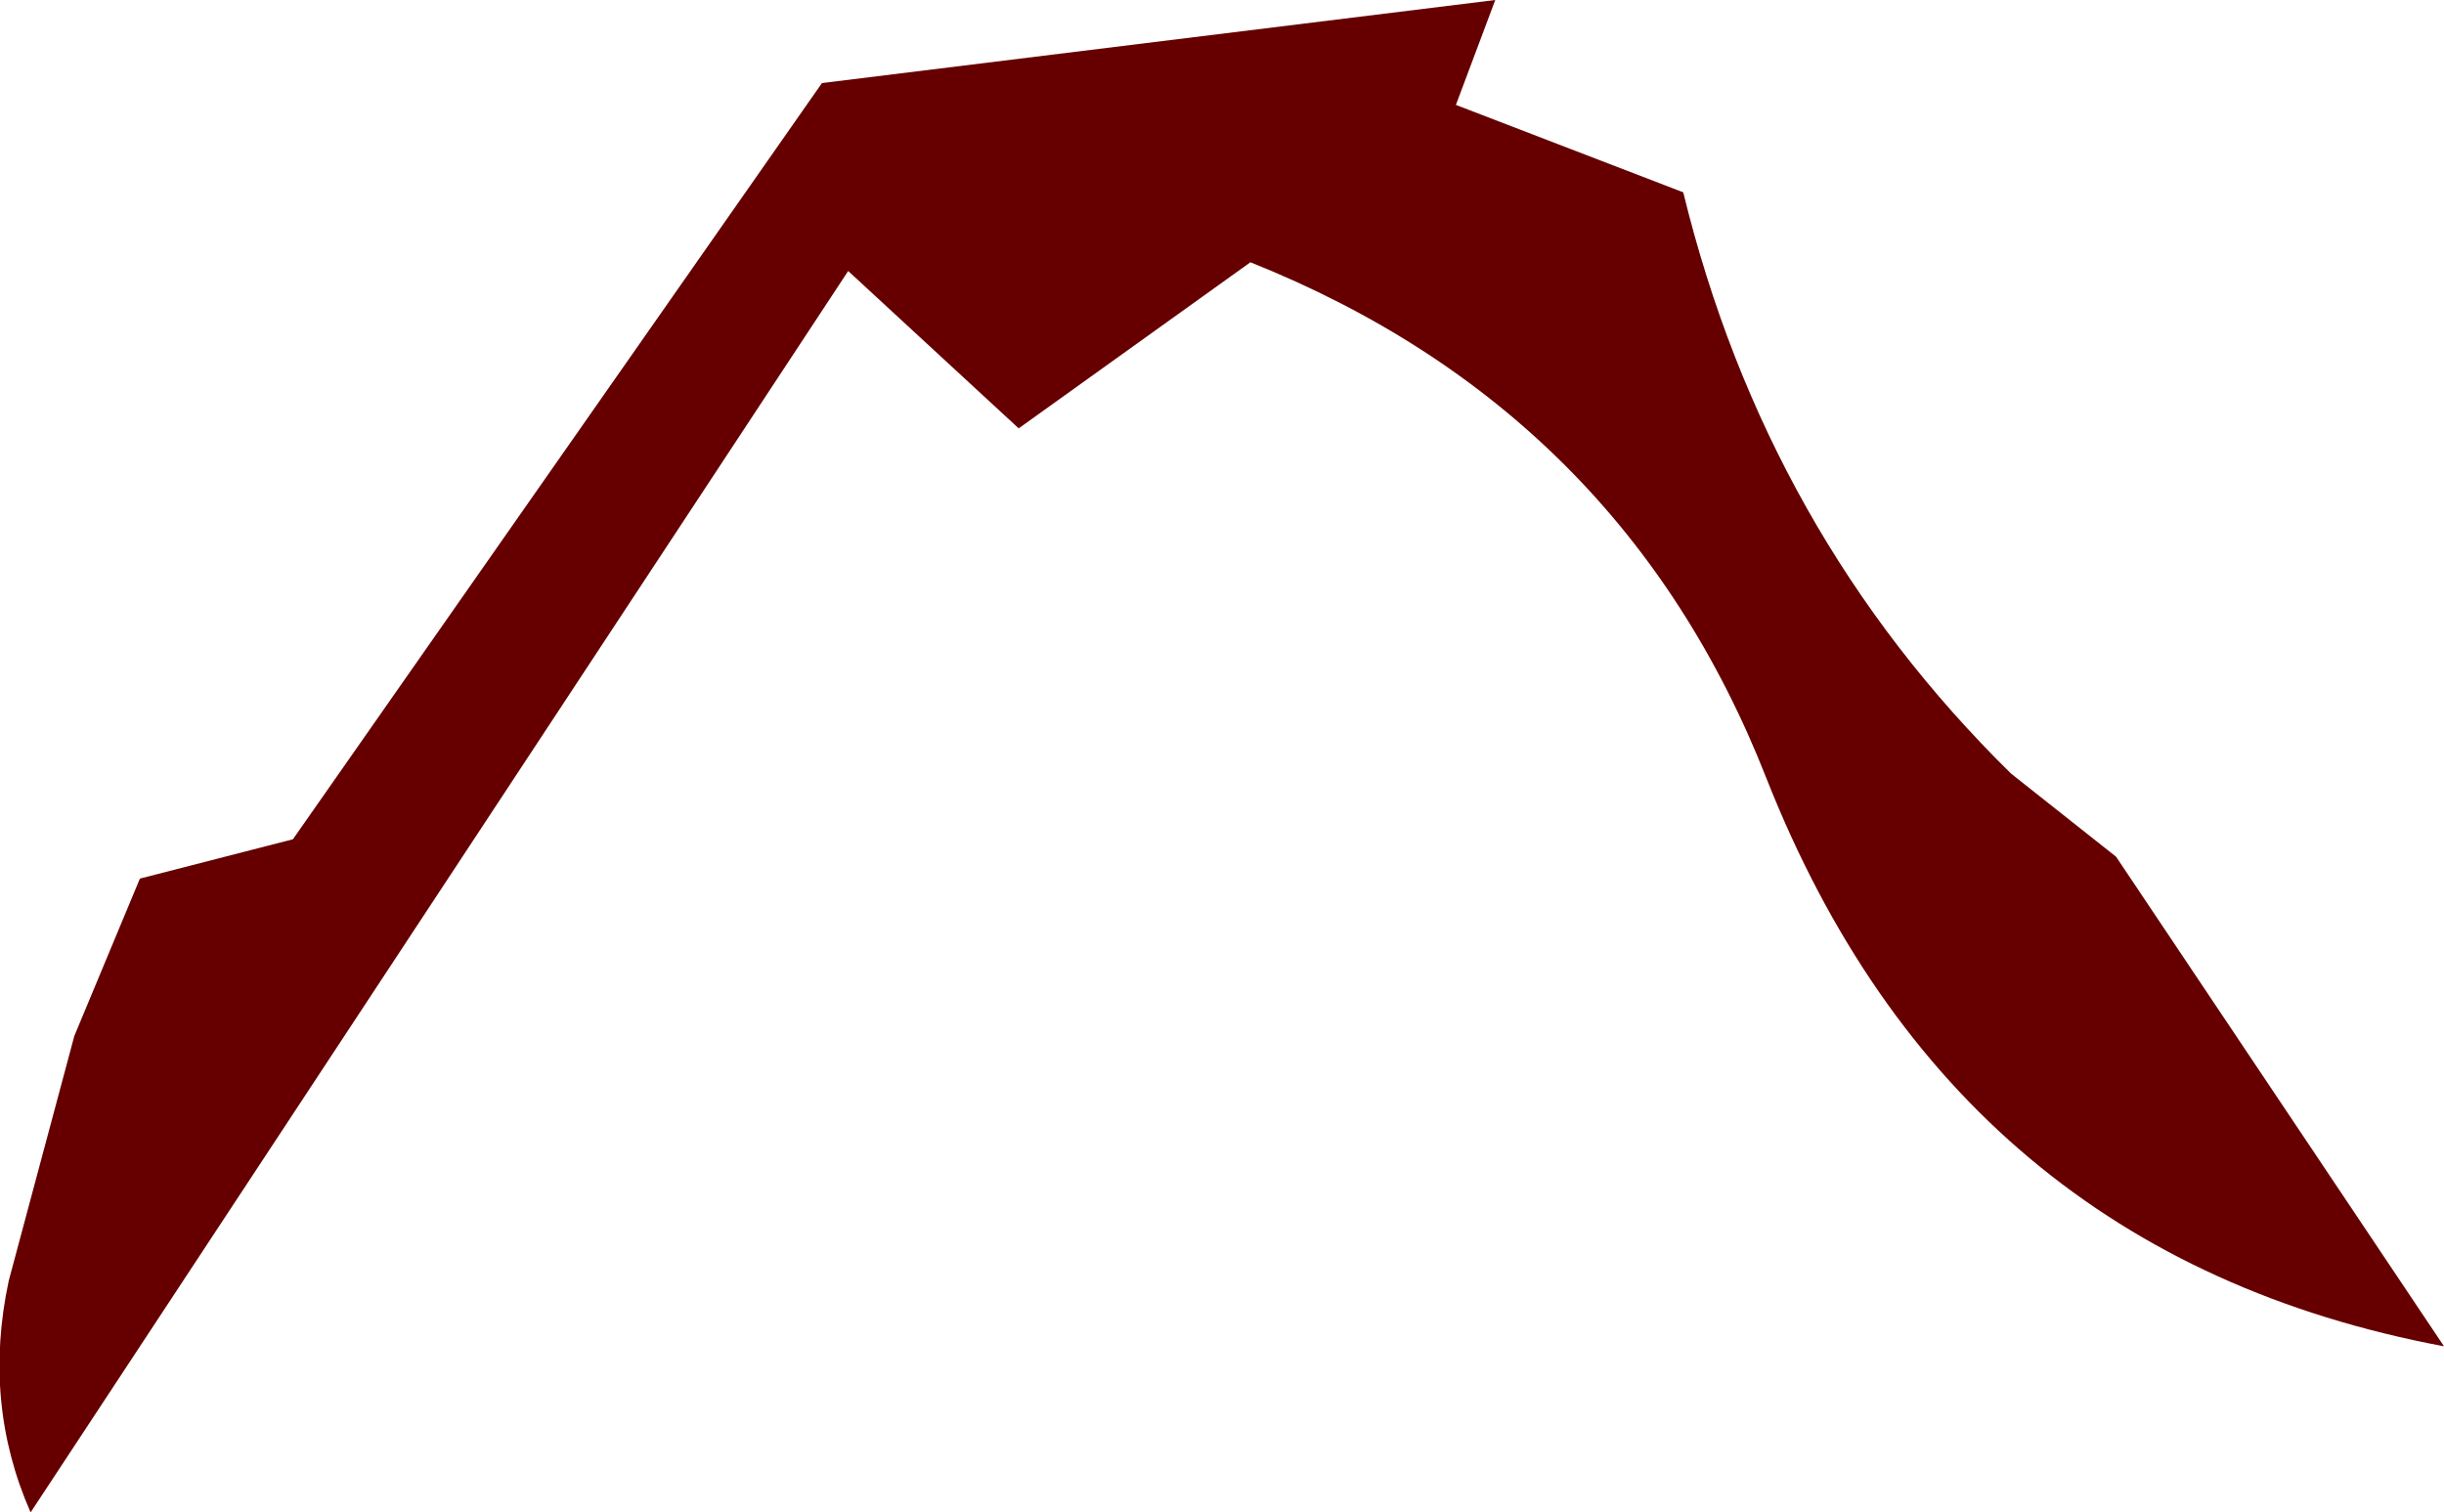
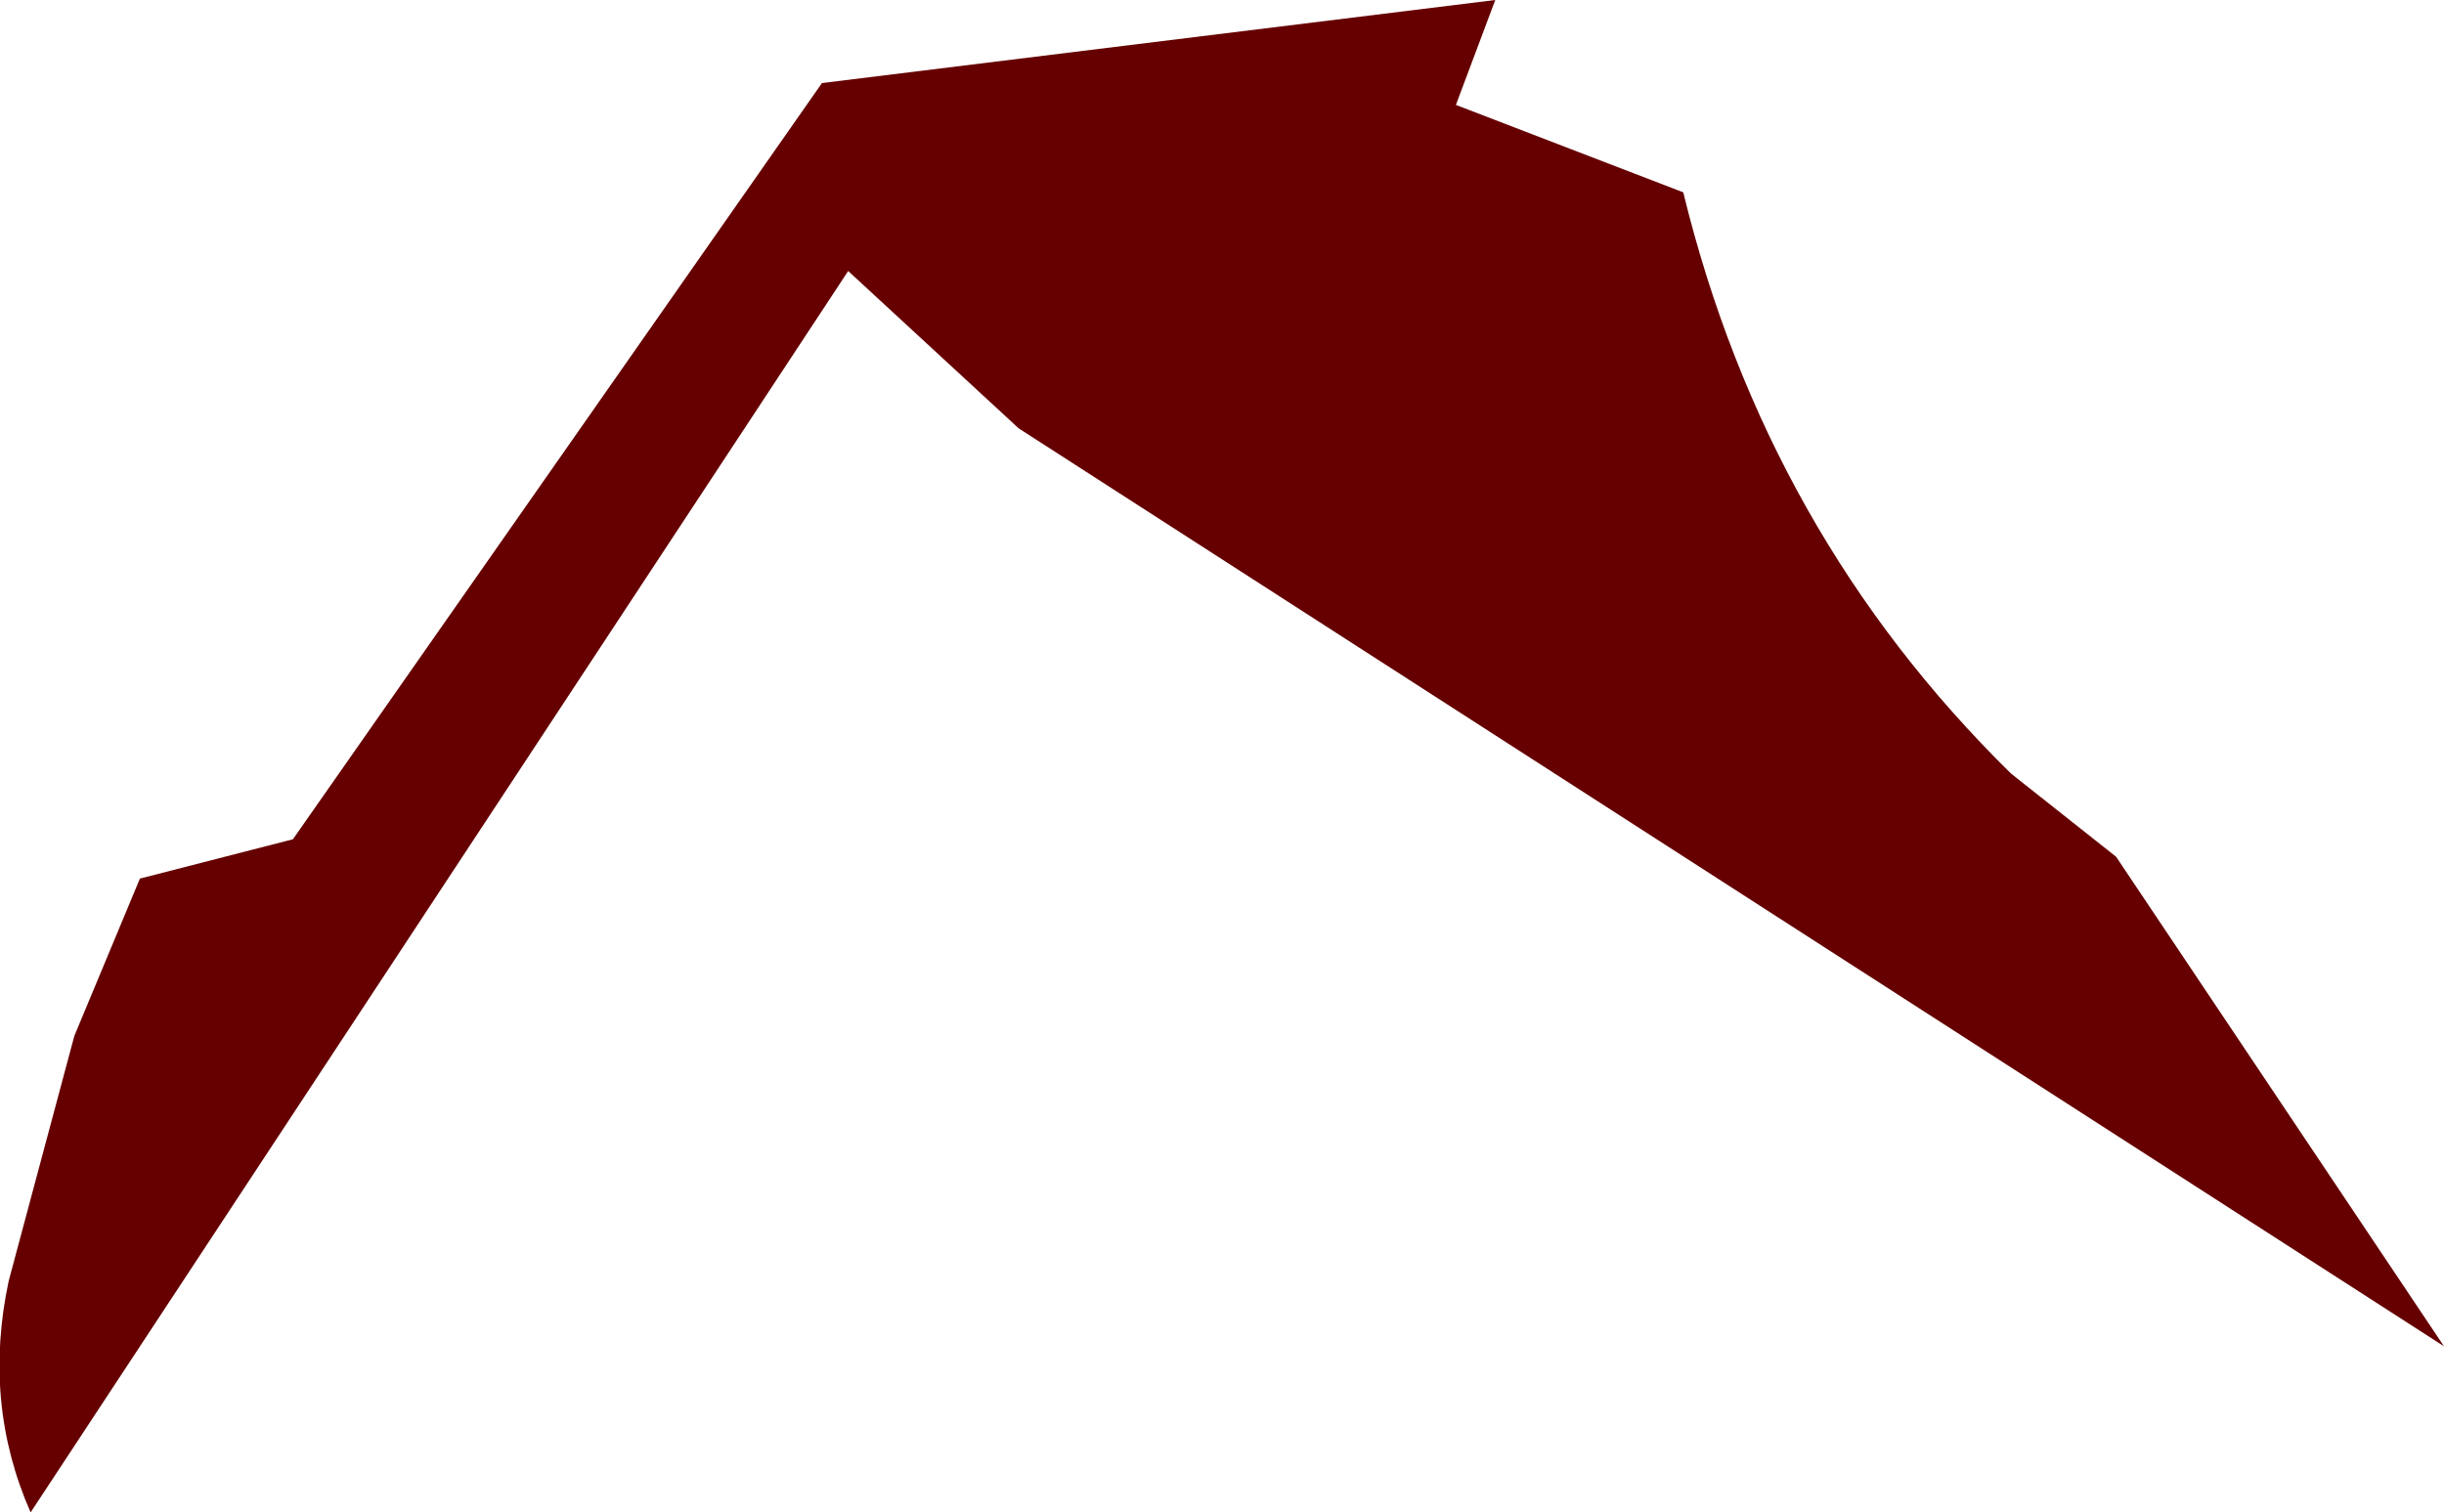
<svg xmlns="http://www.w3.org/2000/svg" height="17.3px" width="27.95px">
  <g transform="matrix(1.0, 0.0, 0.0, 1.0, 13.95, 8.65)">
-     <path d="M3.15 -8.65 L2.7 -7.45 5.3 -6.45 Q6.25 -2.55 9.05 0.2 L10.25 1.15 14.0 6.75 Q8.4 5.7 6.25 0.25 4.6 -3.95 0.35 -5.65 L-2.3 -3.75 -4.25 -5.55 -13.6 8.65 Q-14.15 7.4 -13.85 6.0 L-13.1 3.2 -12.35 1.4 -10.6 0.95 -4.55 -7.7 3.15 -8.65" fill="#660000" fill-rule="evenodd" stroke="none" />
+     <path d="M3.15 -8.65 L2.7 -7.45 5.3 -6.45 Q6.25 -2.55 9.05 0.2 L10.25 1.15 14.0 6.75 L-2.3 -3.75 -4.25 -5.55 -13.6 8.65 Q-14.15 7.4 -13.85 6.0 L-13.1 3.2 -12.35 1.4 -10.6 0.95 -4.55 -7.7 3.15 -8.65" fill="#660000" fill-rule="evenodd" stroke="none" />
  </g>
</svg>